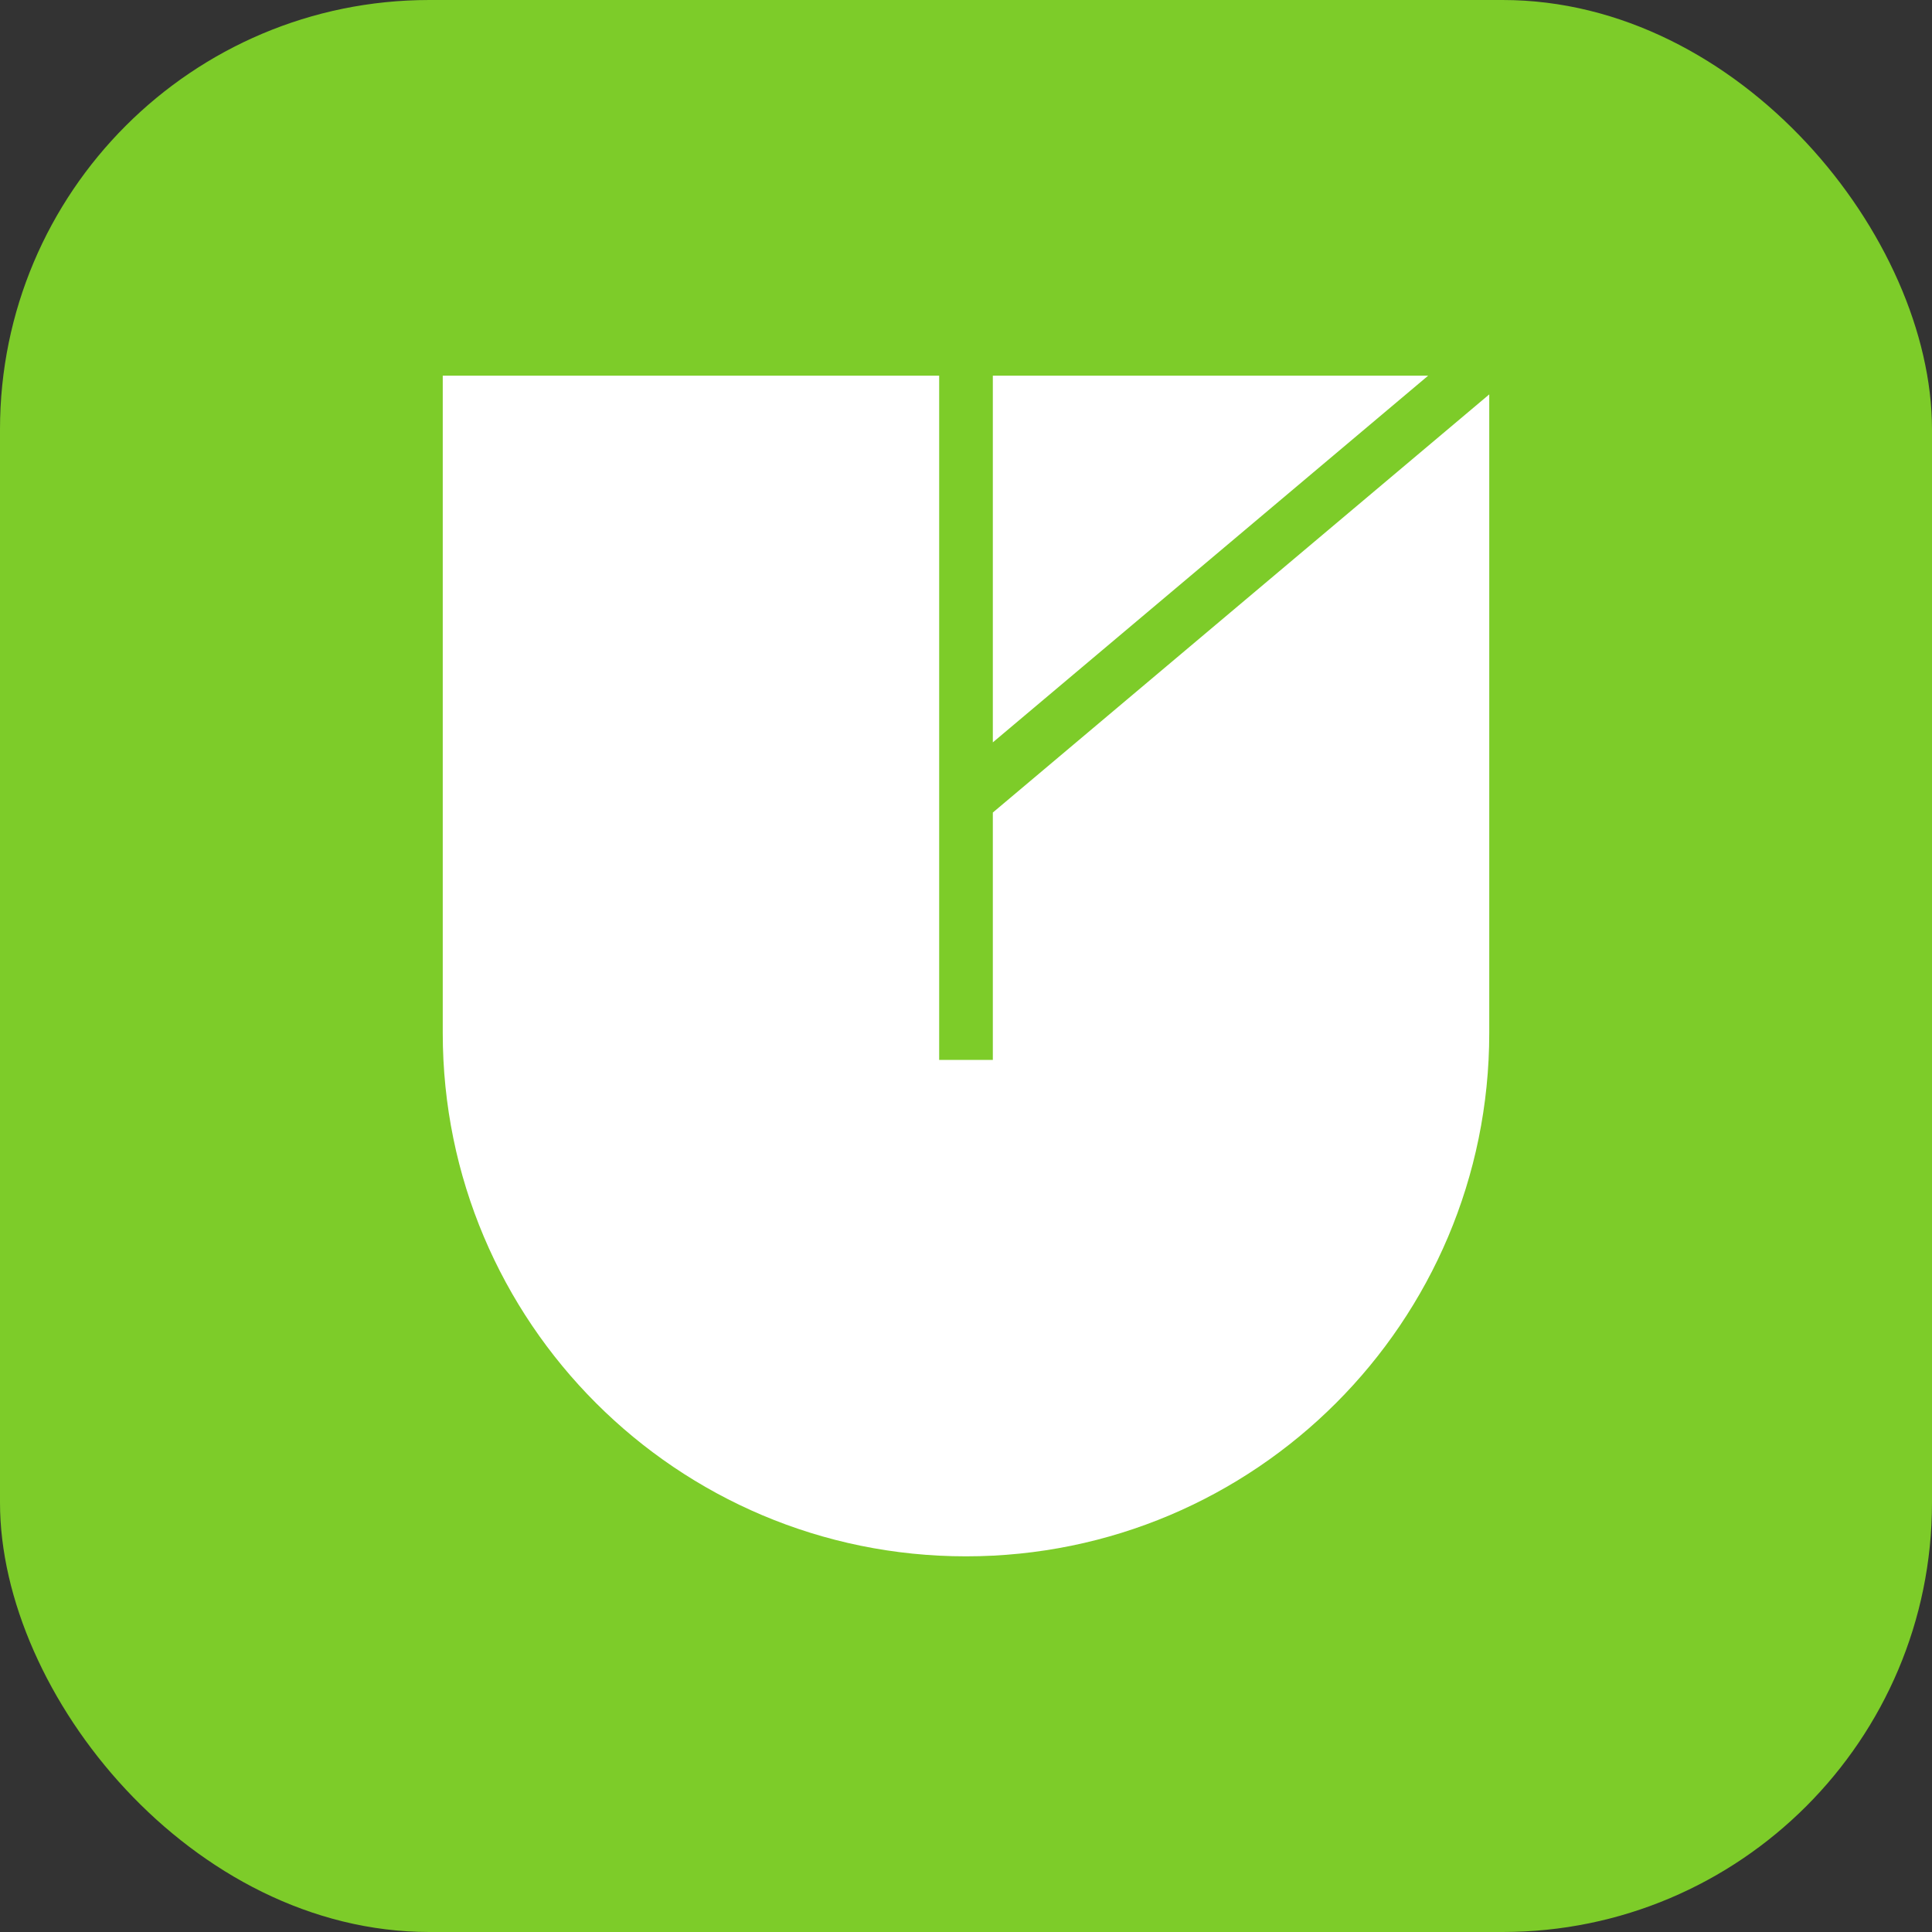
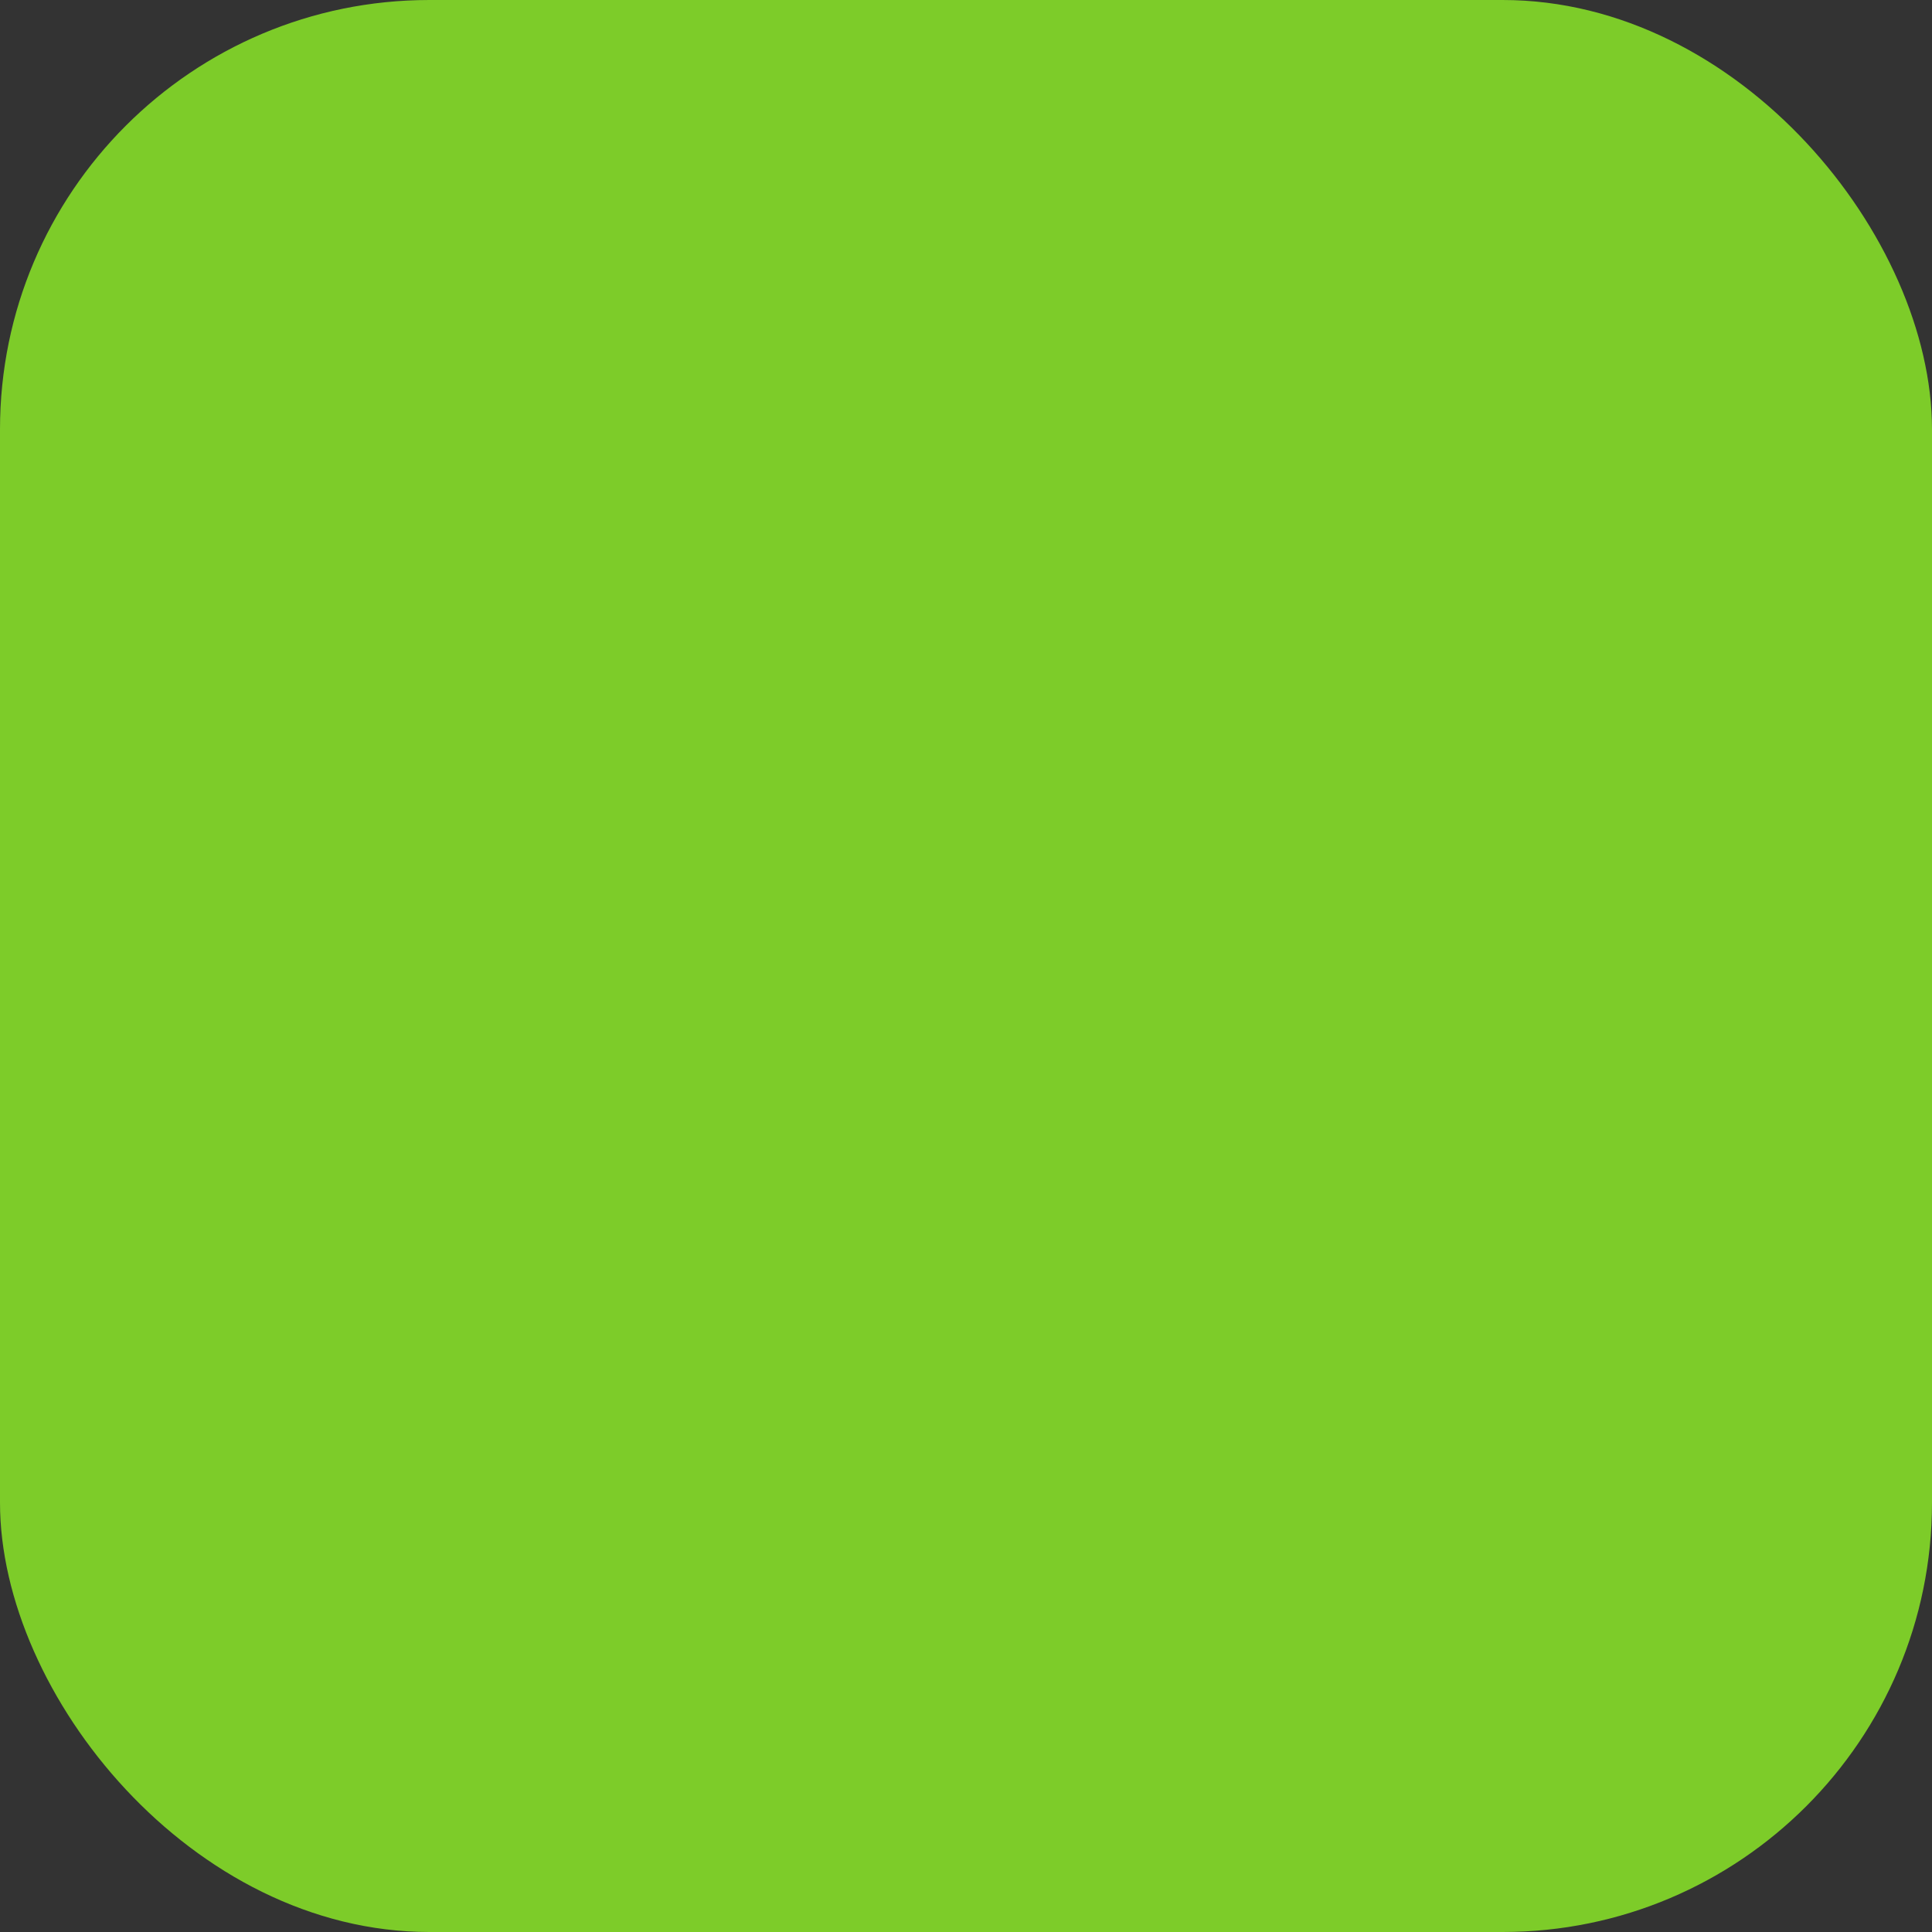
<svg xmlns="http://www.w3.org/2000/svg" width="72" height="72" viewBox="0 0 72 72" fill="none">
  <rect x="0" y="0" width="72" height="72" fill="#333333" stroke="none" />
  <desc>
			Created with Pixso.
	</desc>
  <defs>
    <linearGradient x1="0" y1="0" x2="72" y2="72" id="paint_linear_20_1_0" gradientUnits="userSpaceOnUse">
      <stop offset="0.005" stop-color="#AD77FF" />
      <stop offset="0.502" stop-color="#9B42EE" />
      <stop offset="1" stop-color="#A652F8" />
    </linearGradient>
  </defs>
  <rect id="矩形 1" rx="16.001" width="72" height="72" fill="#7DCC29" fill-opacity="1" />
-   <rect id="矩形 1" rx="16.001" width="72" height="72" fill="url(#paint_linear_20_1_0)" fill-opacity="0" />
-   <path id="减去顶层" d="M53.224 14L37 14L37 27.666L53.224 14L53.224 14ZM37 30.281L37 39.5L35 39.5L35 14L16.5 14L16.5 38.5C16.5 49.27 25.23 58 36 58C46.77 58 55.5 49.27 55.5 38.5L55.5 14.698L37 30.281Z" clip-rule="evenodd" fill="#FFFFFF" fill-opacity="1" fill-rule="evenodd" />
</svg>